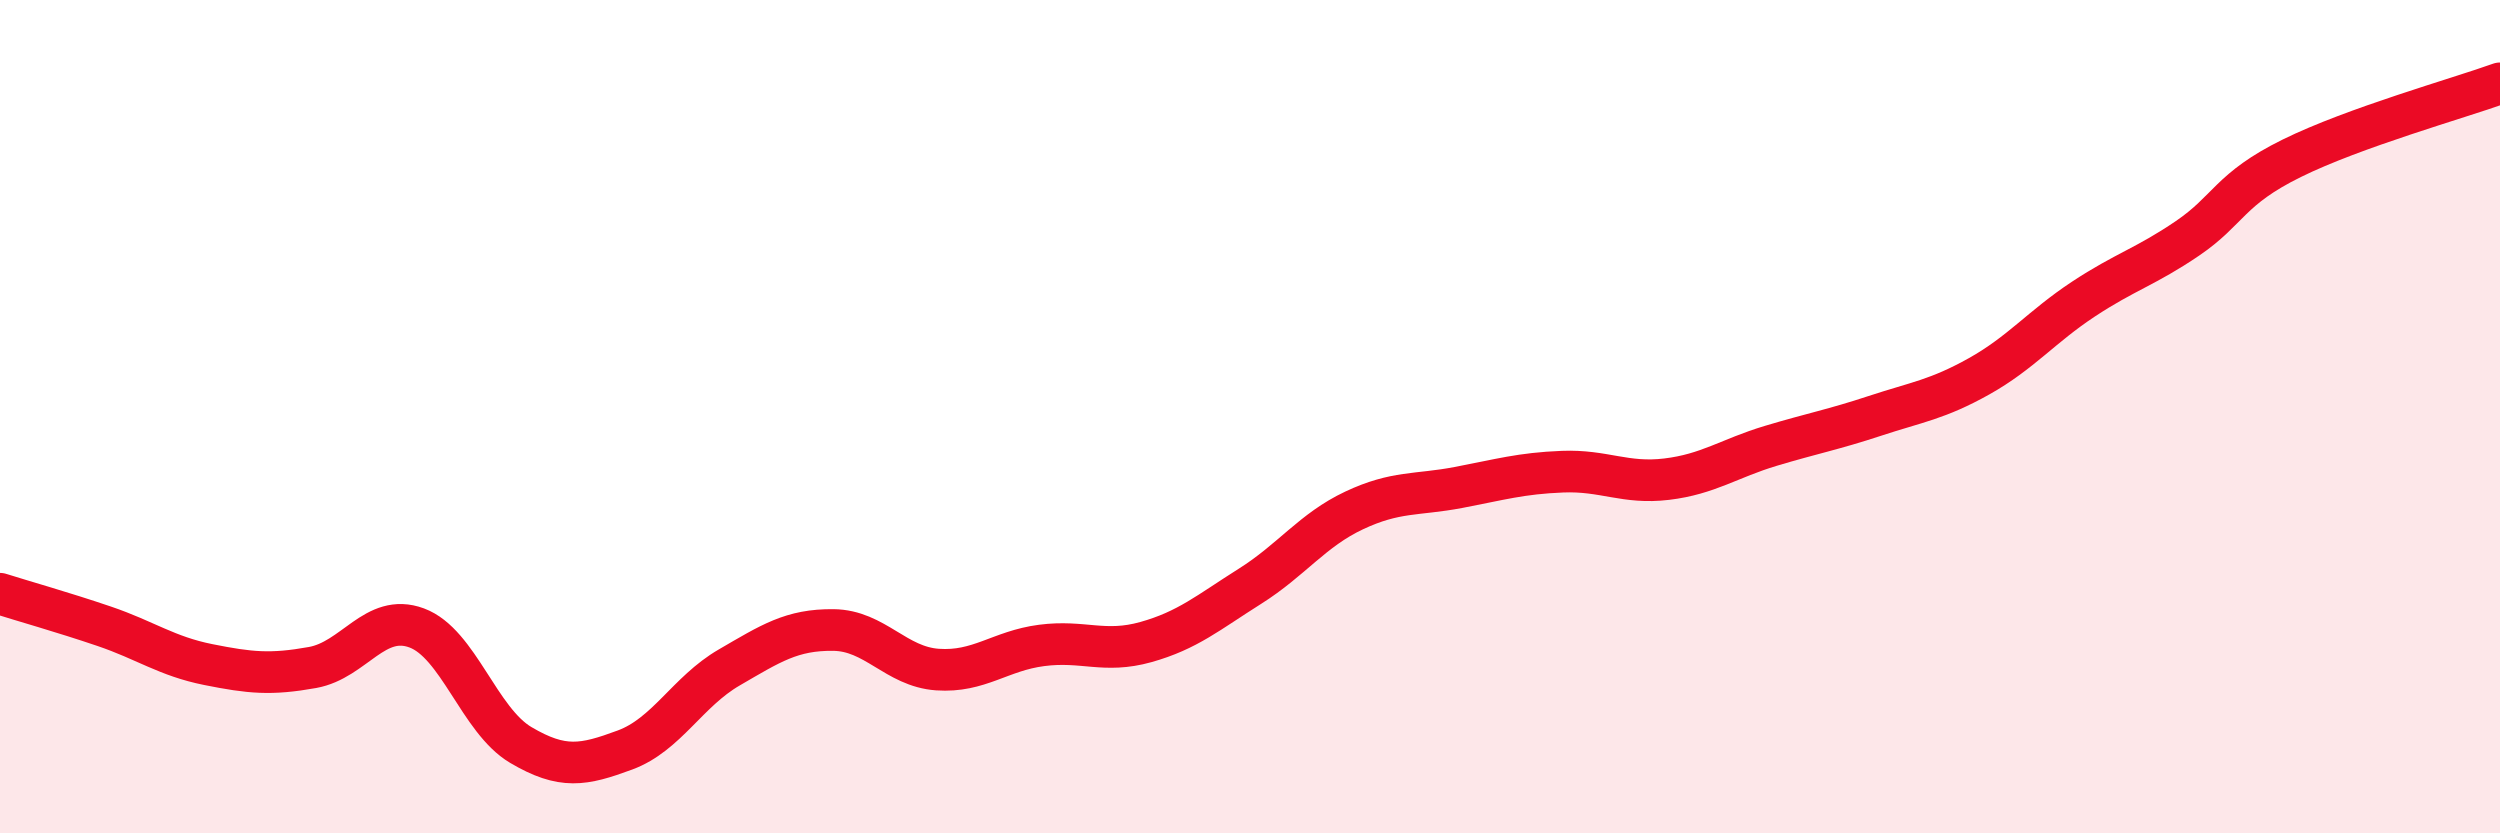
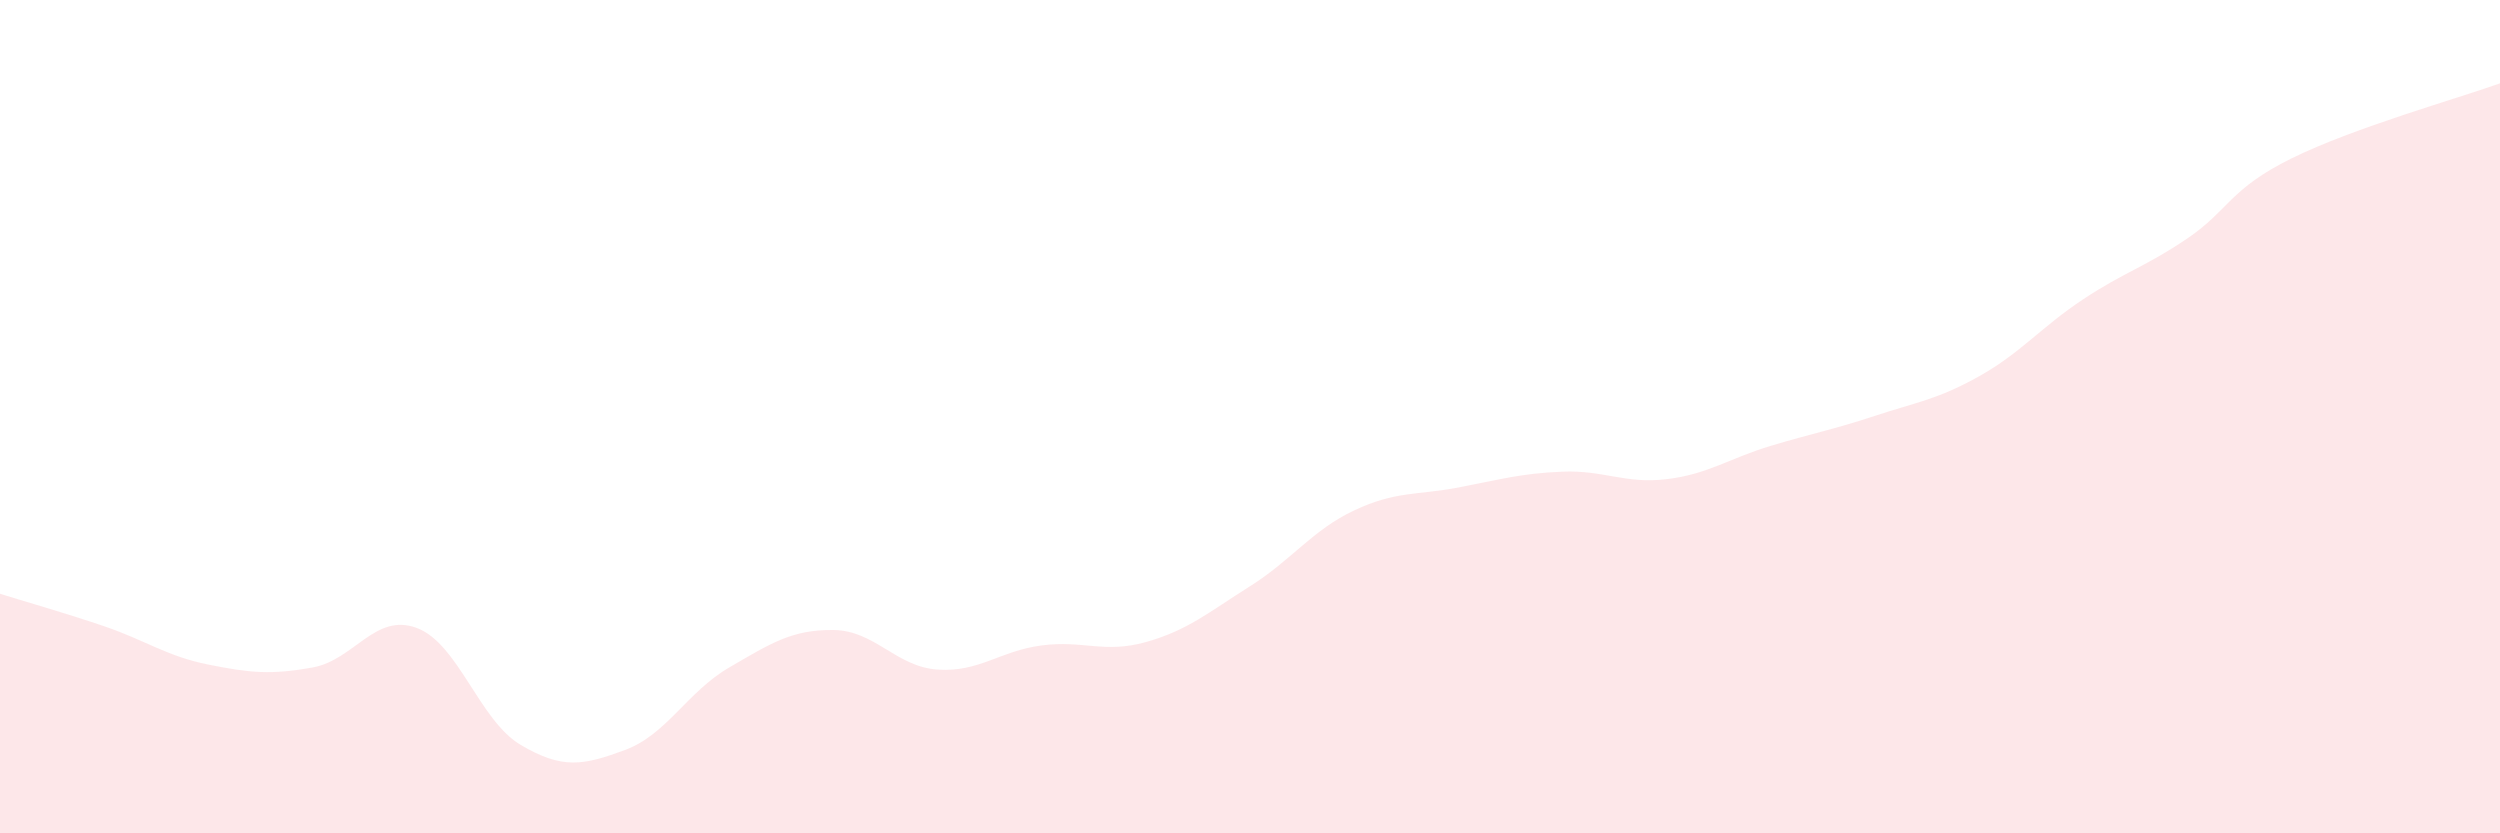
<svg xmlns="http://www.w3.org/2000/svg" width="60" height="20" viewBox="0 0 60 20">
  <path d="M 0,14.25 C 0.5,14.41 1.5,14.69 2.5,15.03 C 3.5,15.37 4,15.75 5,15.95 C 6,16.15 6.5,16.2 7.5,16.02 C 8.5,15.84 9,14.7 10,15.07 C 11,15.44 11.5,17.29 12.5,17.88 C 13.5,18.47 14,18.37 15,18 C 16,17.63 16.5,16.6 17.5,16.02 C 18.5,15.44 19,15.11 20,15.12 C 21,15.13 21.5,16 22.5,16.07 C 23.5,16.14 24,15.62 25,15.49 C 26,15.36 26.5,15.69 27.5,15.41 C 28.5,15.13 29,14.7 30,14.07 C 31,13.44 31.5,12.72 32.5,12.25 C 33.5,11.78 34,11.89 35,11.7 C 36,11.51 36.5,11.36 37.5,11.32 C 38.5,11.28 39,11.62 40,11.5 C 41,11.38 41.5,11 42.5,10.7 C 43.5,10.4 44,10.31 45,9.98 C 46,9.65 46.5,9.59 47.5,9.03 C 48.5,8.47 49,7.84 50,7.18 C 51,6.52 51.5,6.4 52.5,5.72 C 53.5,5.04 53.5,4.54 55,3.8 C 56.5,3.06 59,2.36 60,2L60 20L0 20Z" fill="#EB0A25" opacity="0.1" stroke-linecap="round" stroke-linejoin="round" />
-   <path d="M 0,14.25 C 0.5,14.41 1.5,14.69 2.5,15.03 C 3.5,15.37 4,15.75 5,15.95 C 6,16.15 6.5,16.2 7.5,16.02 C 8.5,15.84 9,14.7 10,15.07 C 11,15.44 11.5,17.29 12.5,17.88 C 13.5,18.47 14,18.37 15,18 C 16,17.63 16.5,16.6 17.5,16.02 C 18.5,15.44 19,15.11 20,15.12 C 21,15.13 21.5,16 22.5,16.07 C 23.5,16.14 24,15.62 25,15.49 C 26,15.36 26.5,15.69 27.5,15.41 C 28.5,15.13 29,14.7 30,14.07 C 31,13.44 31.5,12.72 32.5,12.25 C 33.5,11.78 34,11.89 35,11.7 C 36,11.51 36.5,11.36 37.5,11.32 C 38.5,11.28 39,11.62 40,11.5 C 41,11.38 41.5,11 42.5,10.7 C 43.5,10.4 44,10.31 45,9.98 C 46,9.65 46.5,9.59 47.5,9.03 C 48.5,8.47 49,7.84 50,7.18 C 51,6.52 51.5,6.4 52.5,5.72 C 53.5,5.04 53.5,4.54 55,3.8 C 56.5,3.06 59,2.36 60,2" stroke="#EB0A25" stroke-width="1" fill="none" stroke-linecap="round" stroke-linejoin="round" />
</svg>